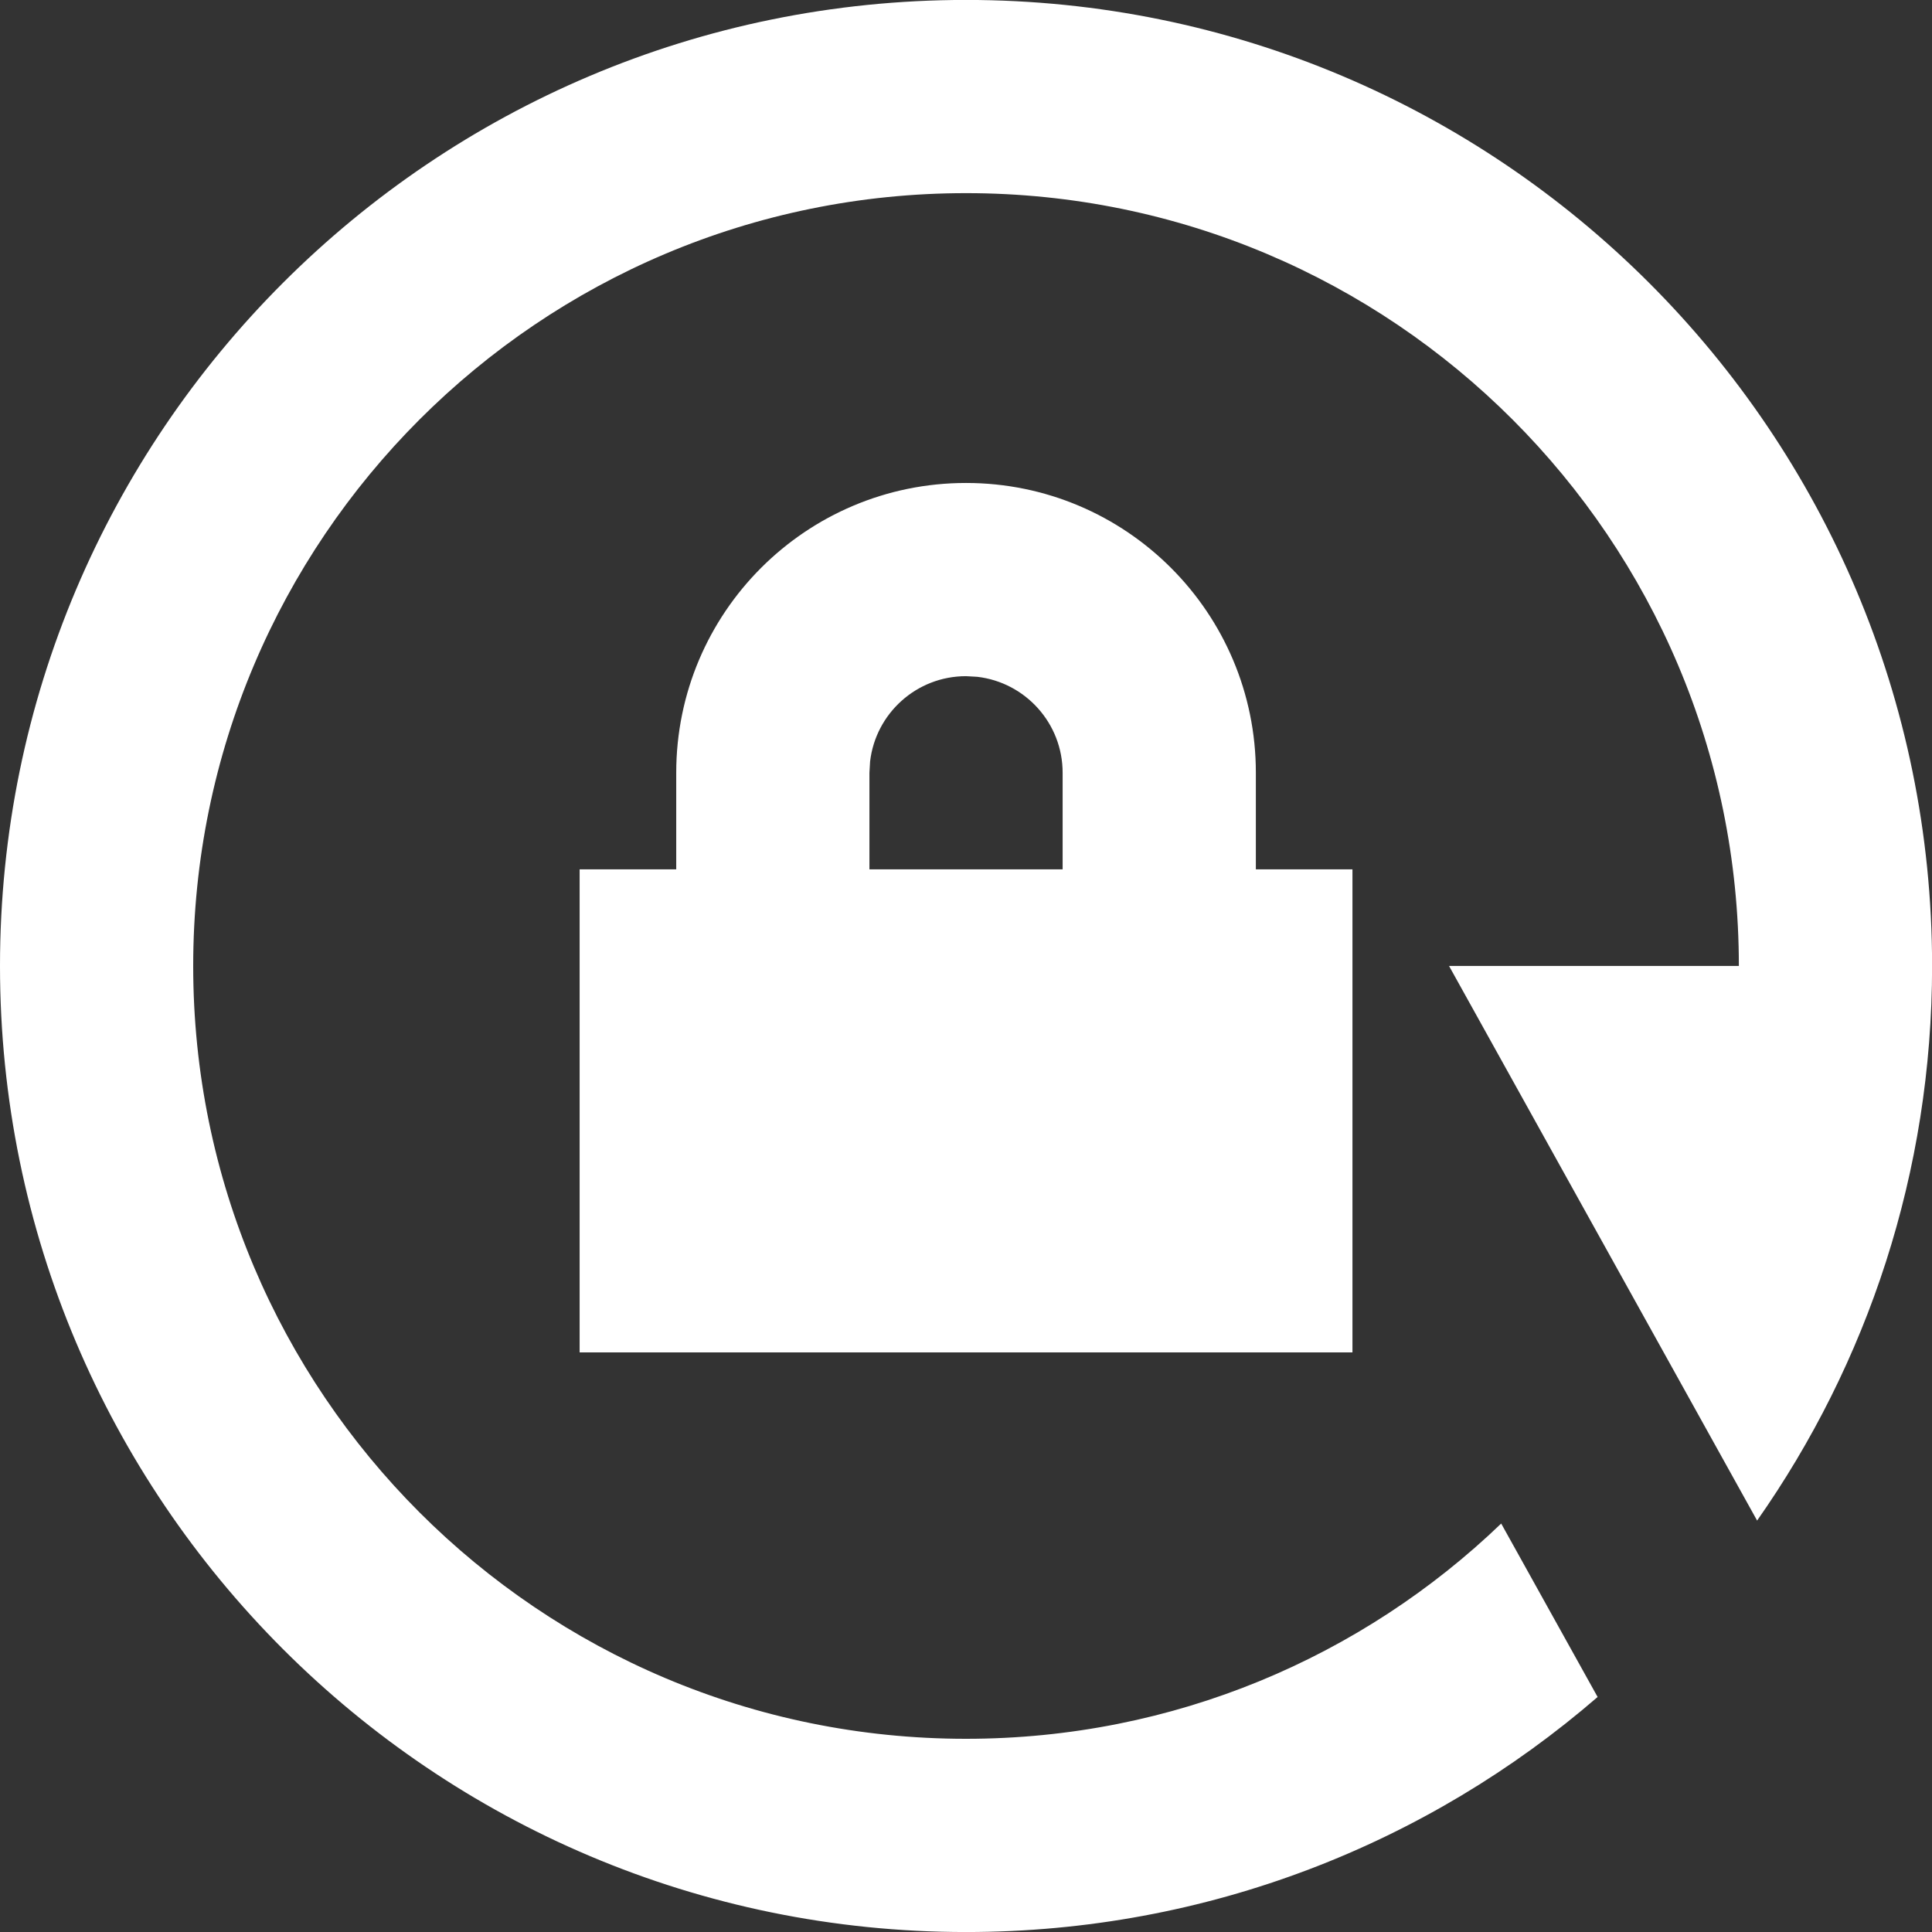
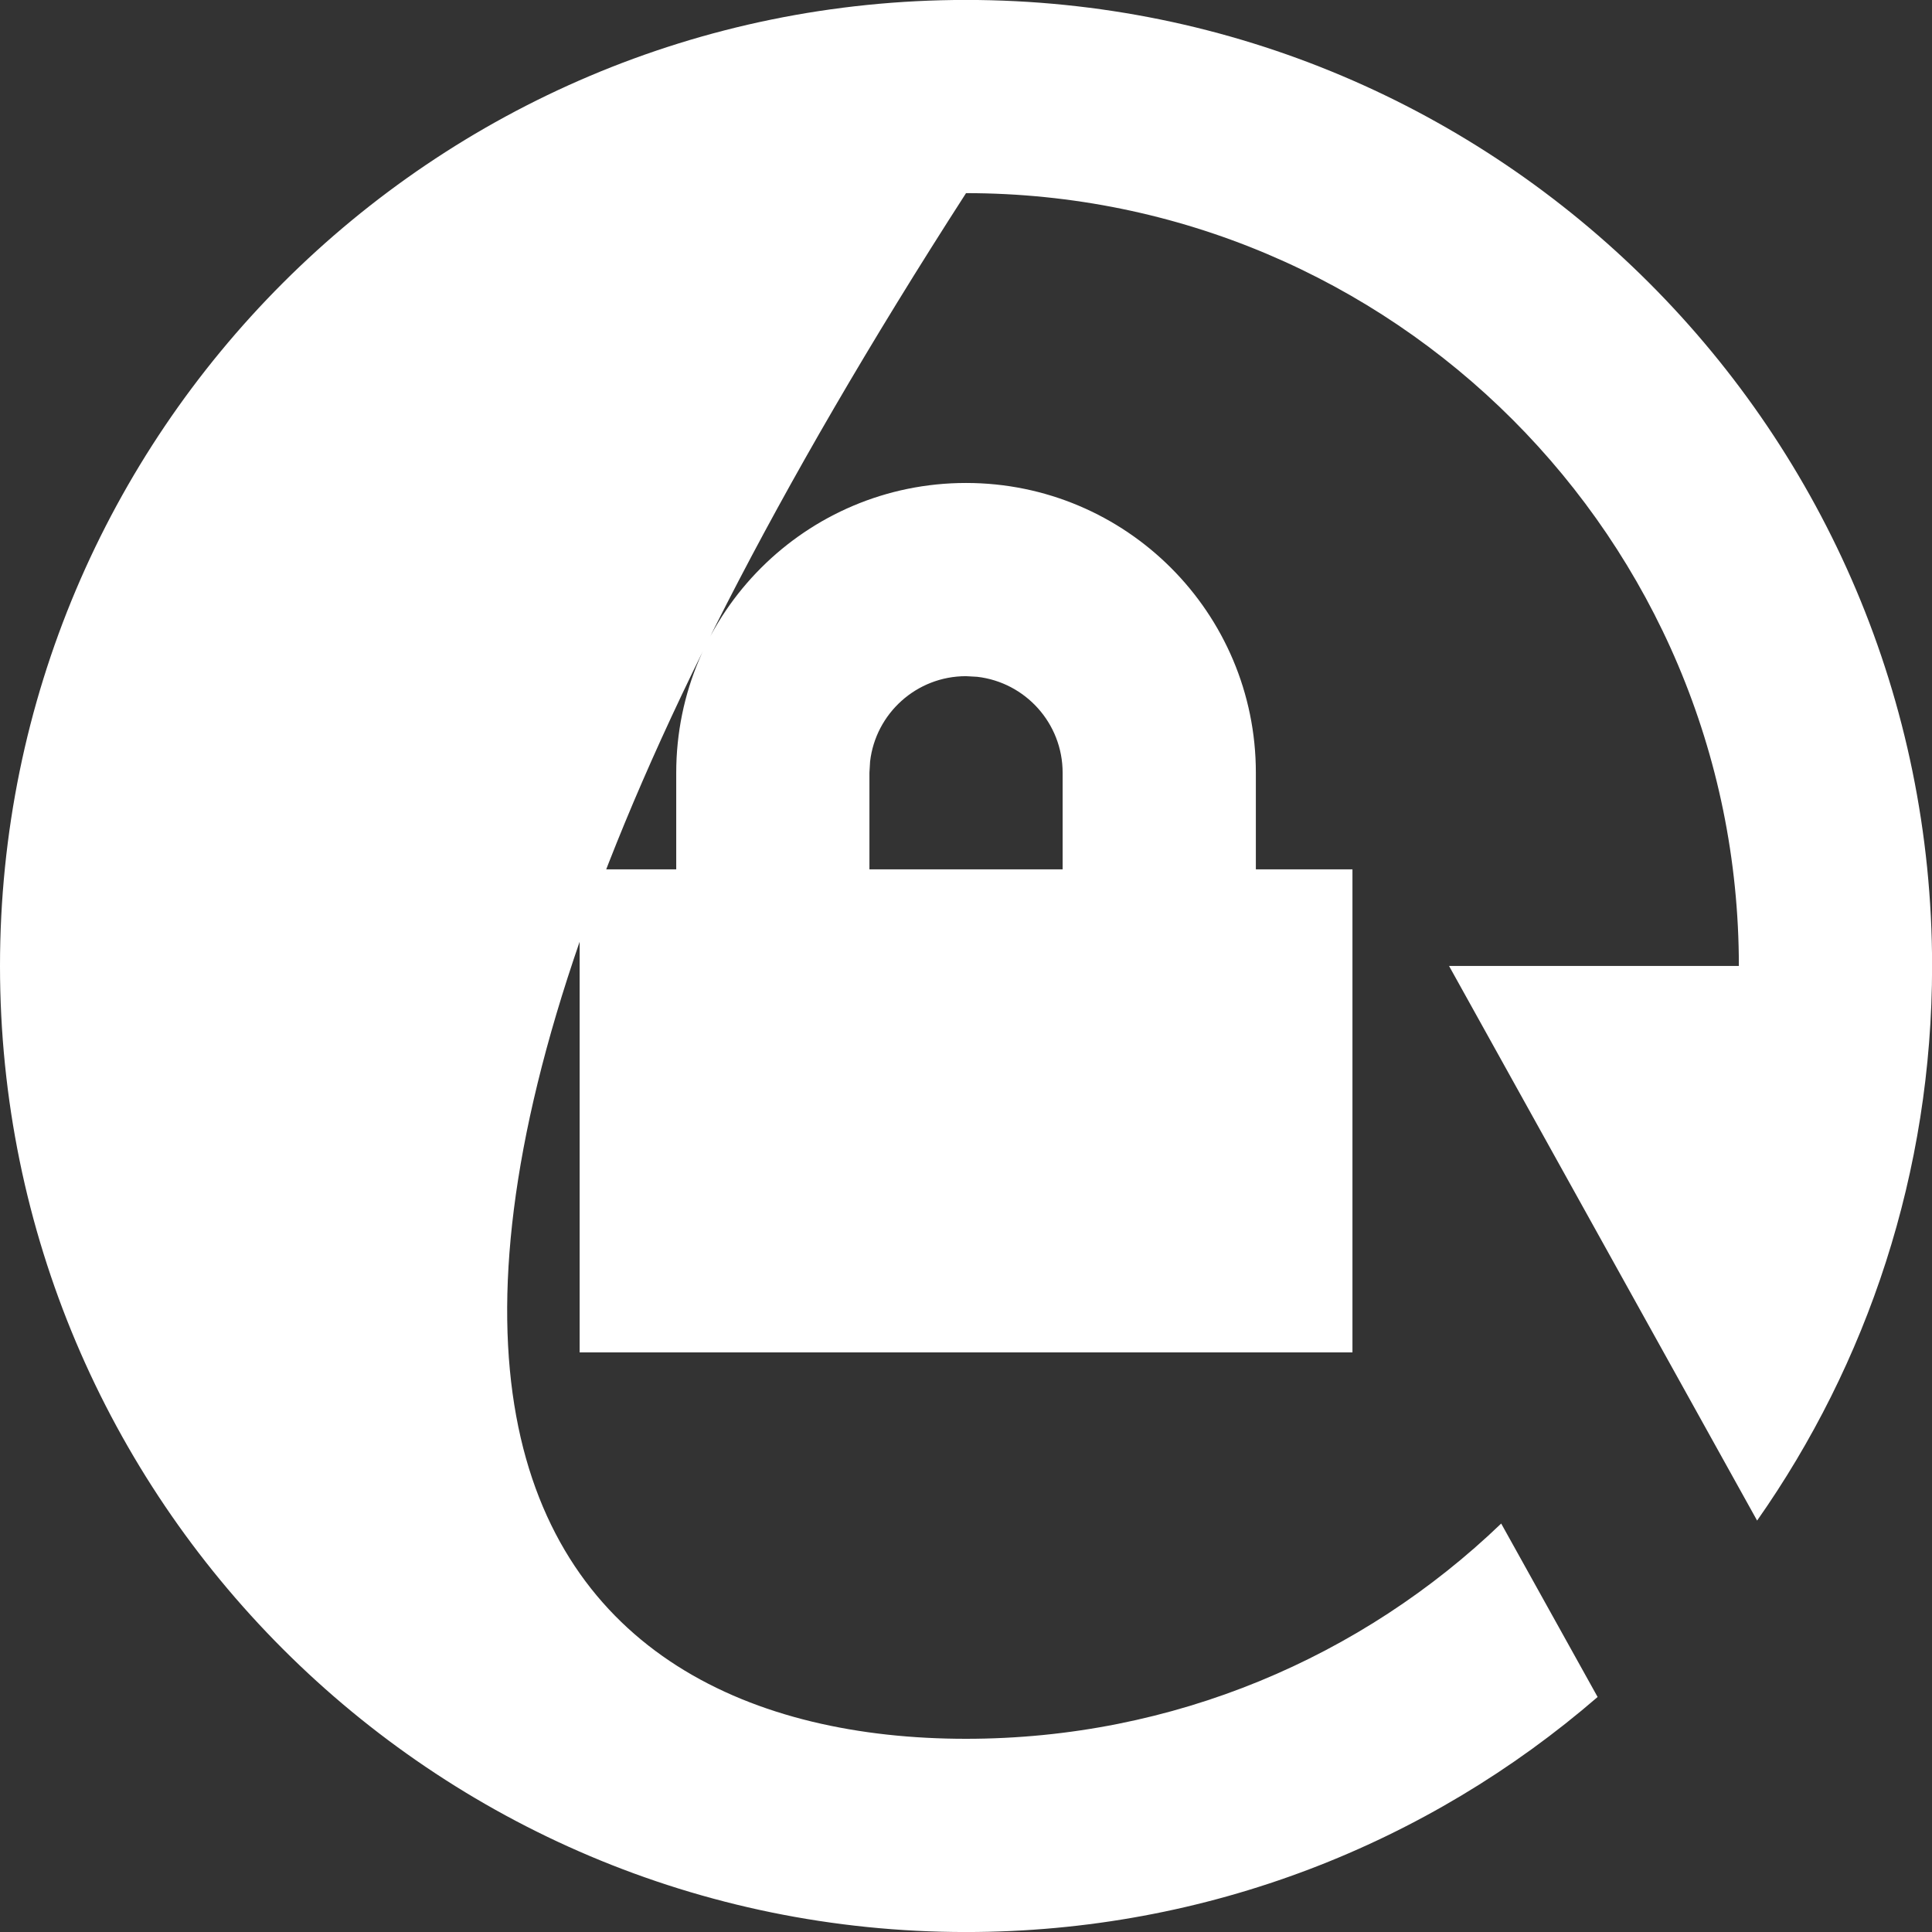
<svg xmlns="http://www.w3.org/2000/svg" width="67" height="67" viewBox="0 0 67 67" fill="none">
  <rect x="0" y="0" width="67" height="67" fill="#333333" stroke="none" />
-   <path d="M33.501 -0.002C52.003 -0.002 67.003 14.997 67.003 33.499C67.003 40.657 64.758 47.289 60.935 52.732L50.252 33.499H60.302C60.302 18.698 48.303 6.698 33.501 6.698C18.7 6.698 6.7 18.698 6.7 33.499C6.7 48.301 18.7 60.3 33.501 60.3C40.705 60.3 47.245 57.459 52.06 52.835L55.404 58.85C49.531 63.929 41.875 67.001 33.501 67.001C14.999 67.001 0 52.001 0 33.499C0 14.997 14.999 -0.002 33.501 -0.002ZM33.501 16.749C39.052 16.749 43.552 21.248 43.552 26.799V30.149H46.902V46.9H20.101V30.149H23.451V26.799C23.451 21.248 27.951 16.749 33.501 16.749ZM33.501 23.449C31.783 23.449 30.367 24.742 30.174 26.408L30.151 26.799V30.149H36.851V26.799C36.851 25.081 35.558 23.665 33.892 23.471L33.501 23.449Z" fill="white" />
+   <path d="M33.501 -0.002C52.003 -0.002 67.003 14.997 67.003 33.499C67.003 40.657 64.758 47.289 60.935 52.732L50.252 33.499H60.302C60.302 18.698 48.303 6.698 33.501 6.698C6.7 48.301 18.7 60.3 33.501 60.3C40.705 60.3 47.245 57.459 52.06 52.835L55.404 58.85C49.531 63.929 41.875 67.001 33.501 67.001C14.999 67.001 0 52.001 0 33.499C0 14.997 14.999 -0.002 33.501 -0.002ZM33.501 16.749C39.052 16.749 43.552 21.248 43.552 26.799V30.149H46.902V46.9H20.101V30.149H23.451V26.799C23.451 21.248 27.951 16.749 33.501 16.749ZM33.501 23.449C31.783 23.449 30.367 24.742 30.174 26.408L30.151 26.799V30.149H36.851V26.799C36.851 25.081 35.558 23.665 33.892 23.471L33.501 23.449Z" fill="white" />
</svg>